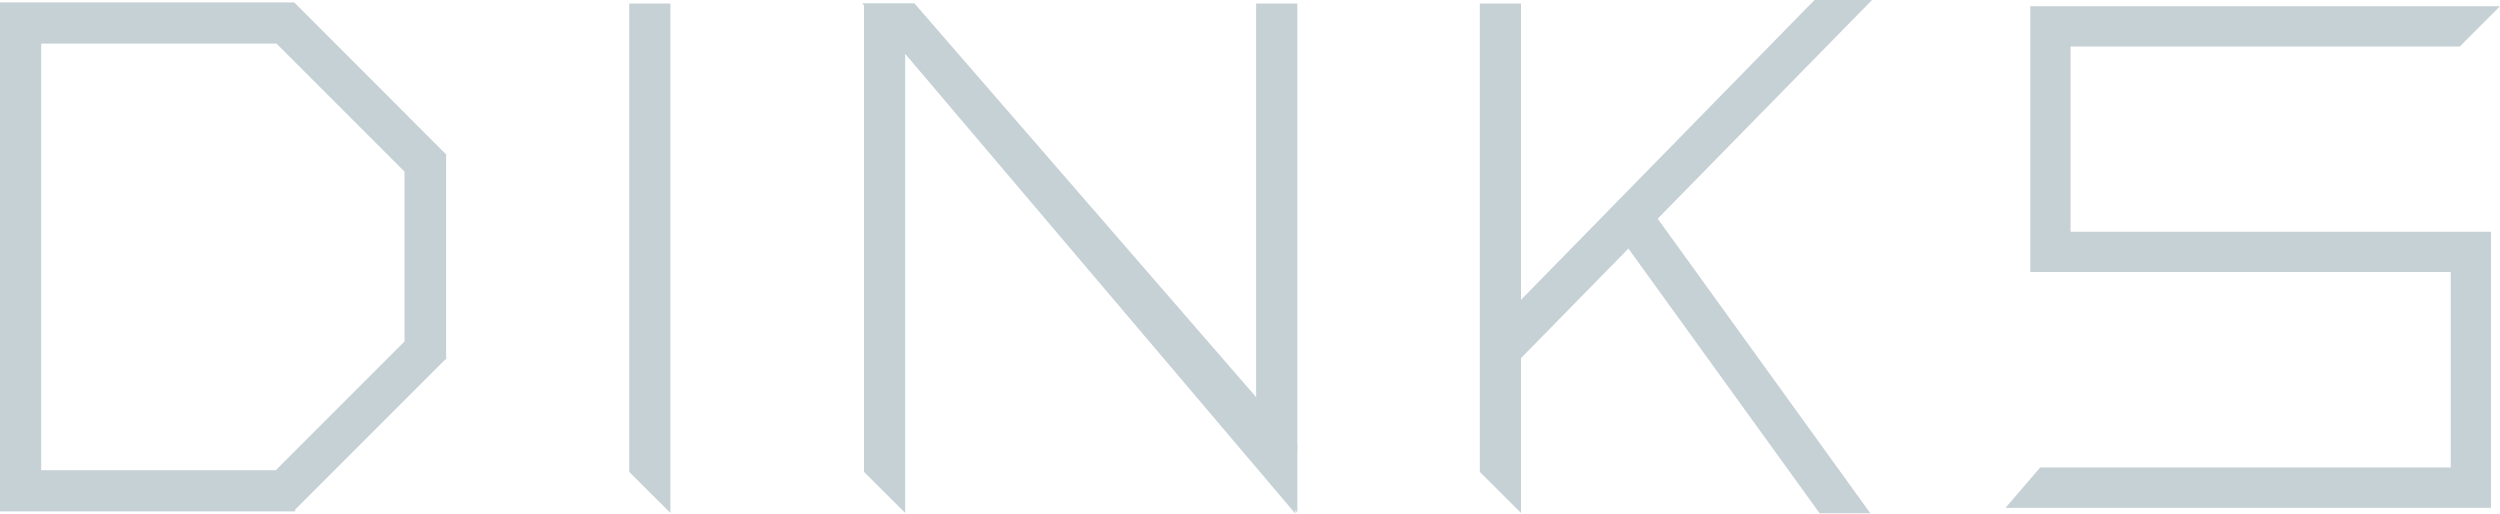
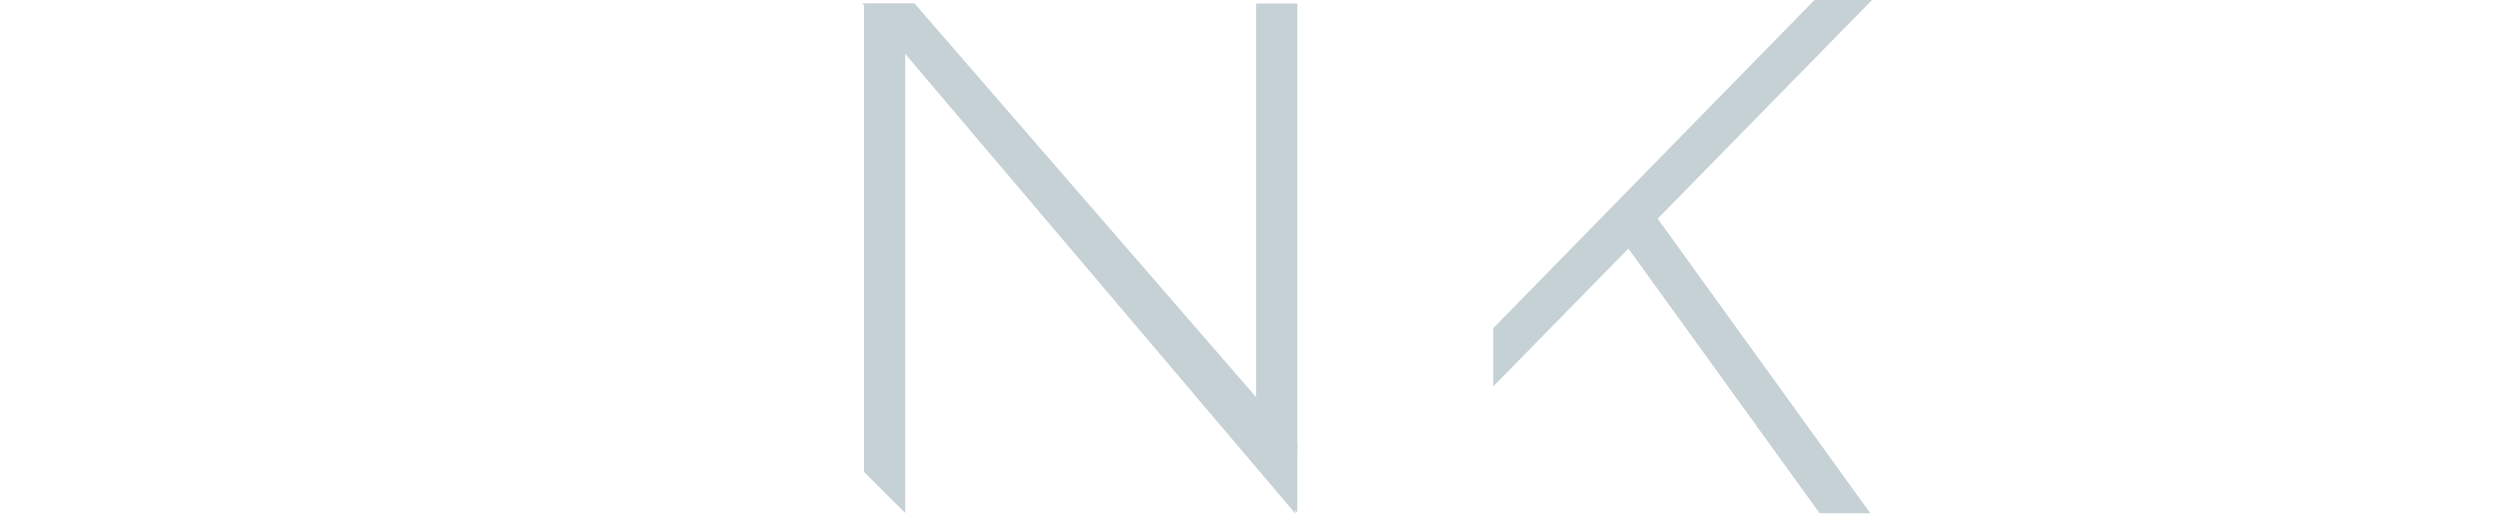
<svg xmlns="http://www.w3.org/2000/svg" id="_レイヤー_2" data-name="レイヤー_2" viewBox="0 0 238.51 49">
  <defs>
    <style>
      .cls-1 {
        fill: #c6d1d6;
      }
    </style>
  </defs>
  <g id="design">
    <g>
-       <polygon class="cls-1" points="237.65 48.45 191.33 48.45 194.64 44.6 233.81 44.6 233.81 25.95 193.7 25.95 193.7 .6 238.51 .6 234.67 4.44 197.54 4.44 197.54 22.11 237.65 22.11 237.65 48.45" />
-       <polygon class="cls-1" points="60.03 45.02 60.03 .34 63.96 .34 63.96 48.94 60.03 45.02" />
-       <polygon class="cls-1" points="141.18 45.02 141.18 .34 145.11 .34 145.11 48.94 141.18 45.02" />
      <polygon class="cls-1" points="123.77 42.42 123.77 .34 119.84 .34 119.84 37.89 87.24 .32 82.26 .32 82.43 .51 82.43 45.02 86.36 48.94 86.36 5.14 123.58 49 123.59 48.65 123.77 48.94 123.77 43.29 123.8 42.45 123.77 42.42" />
-       <path class="cls-1" d="M42.56,34.12V14.84h-.01l.06-.06L28.09.25l-.02.02v-.04H0v48.56h28.18l-.03-.16,14.33-14.33h.08v-.08l.05-.05-.05-.05ZM3.93,4.16h22.45l12.21,12.21v16.21l-12.28,12.28H3.93V4.16Z" />
      <polygon class="cls-1" points="173.11 0 142.46 31.31 142.46 36.87 178.6 0 173.11 0" />
      <polygon class="cls-1" points="178.44 48.97 157.49 19.95 154.61 22.68 173.6 48.97 178.44 48.97" />
    </g>
  </g>
</svg>